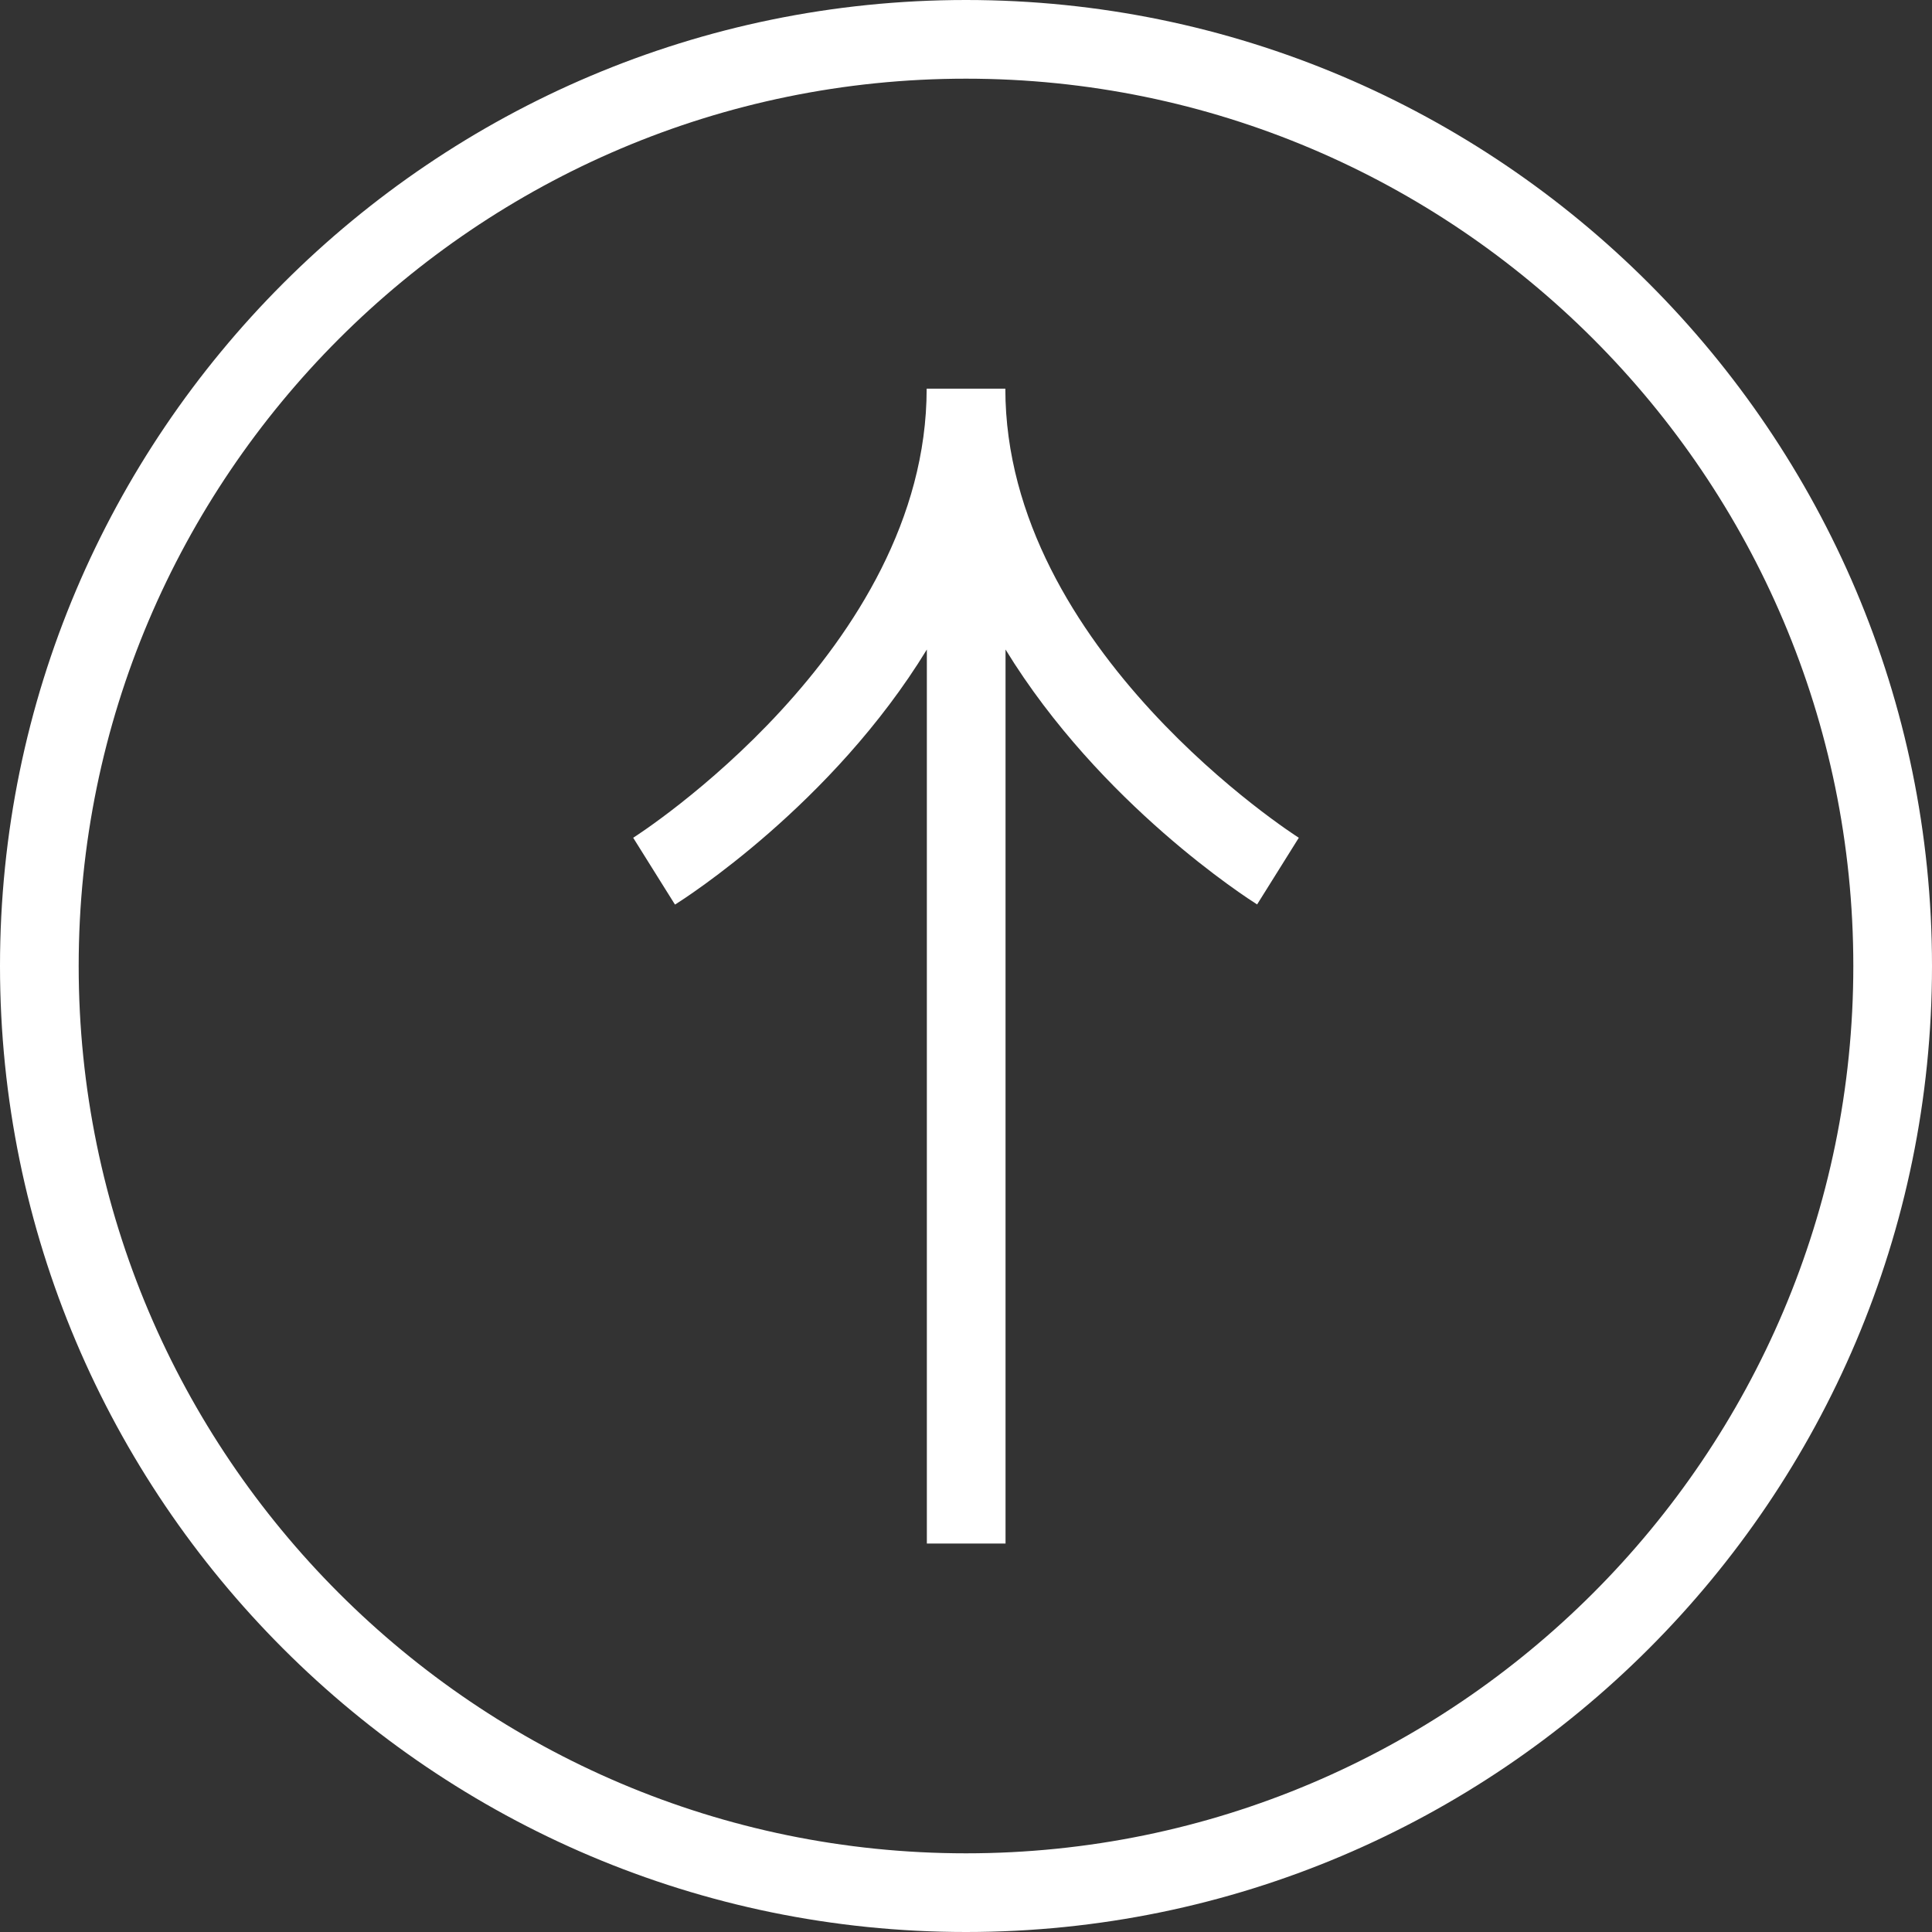
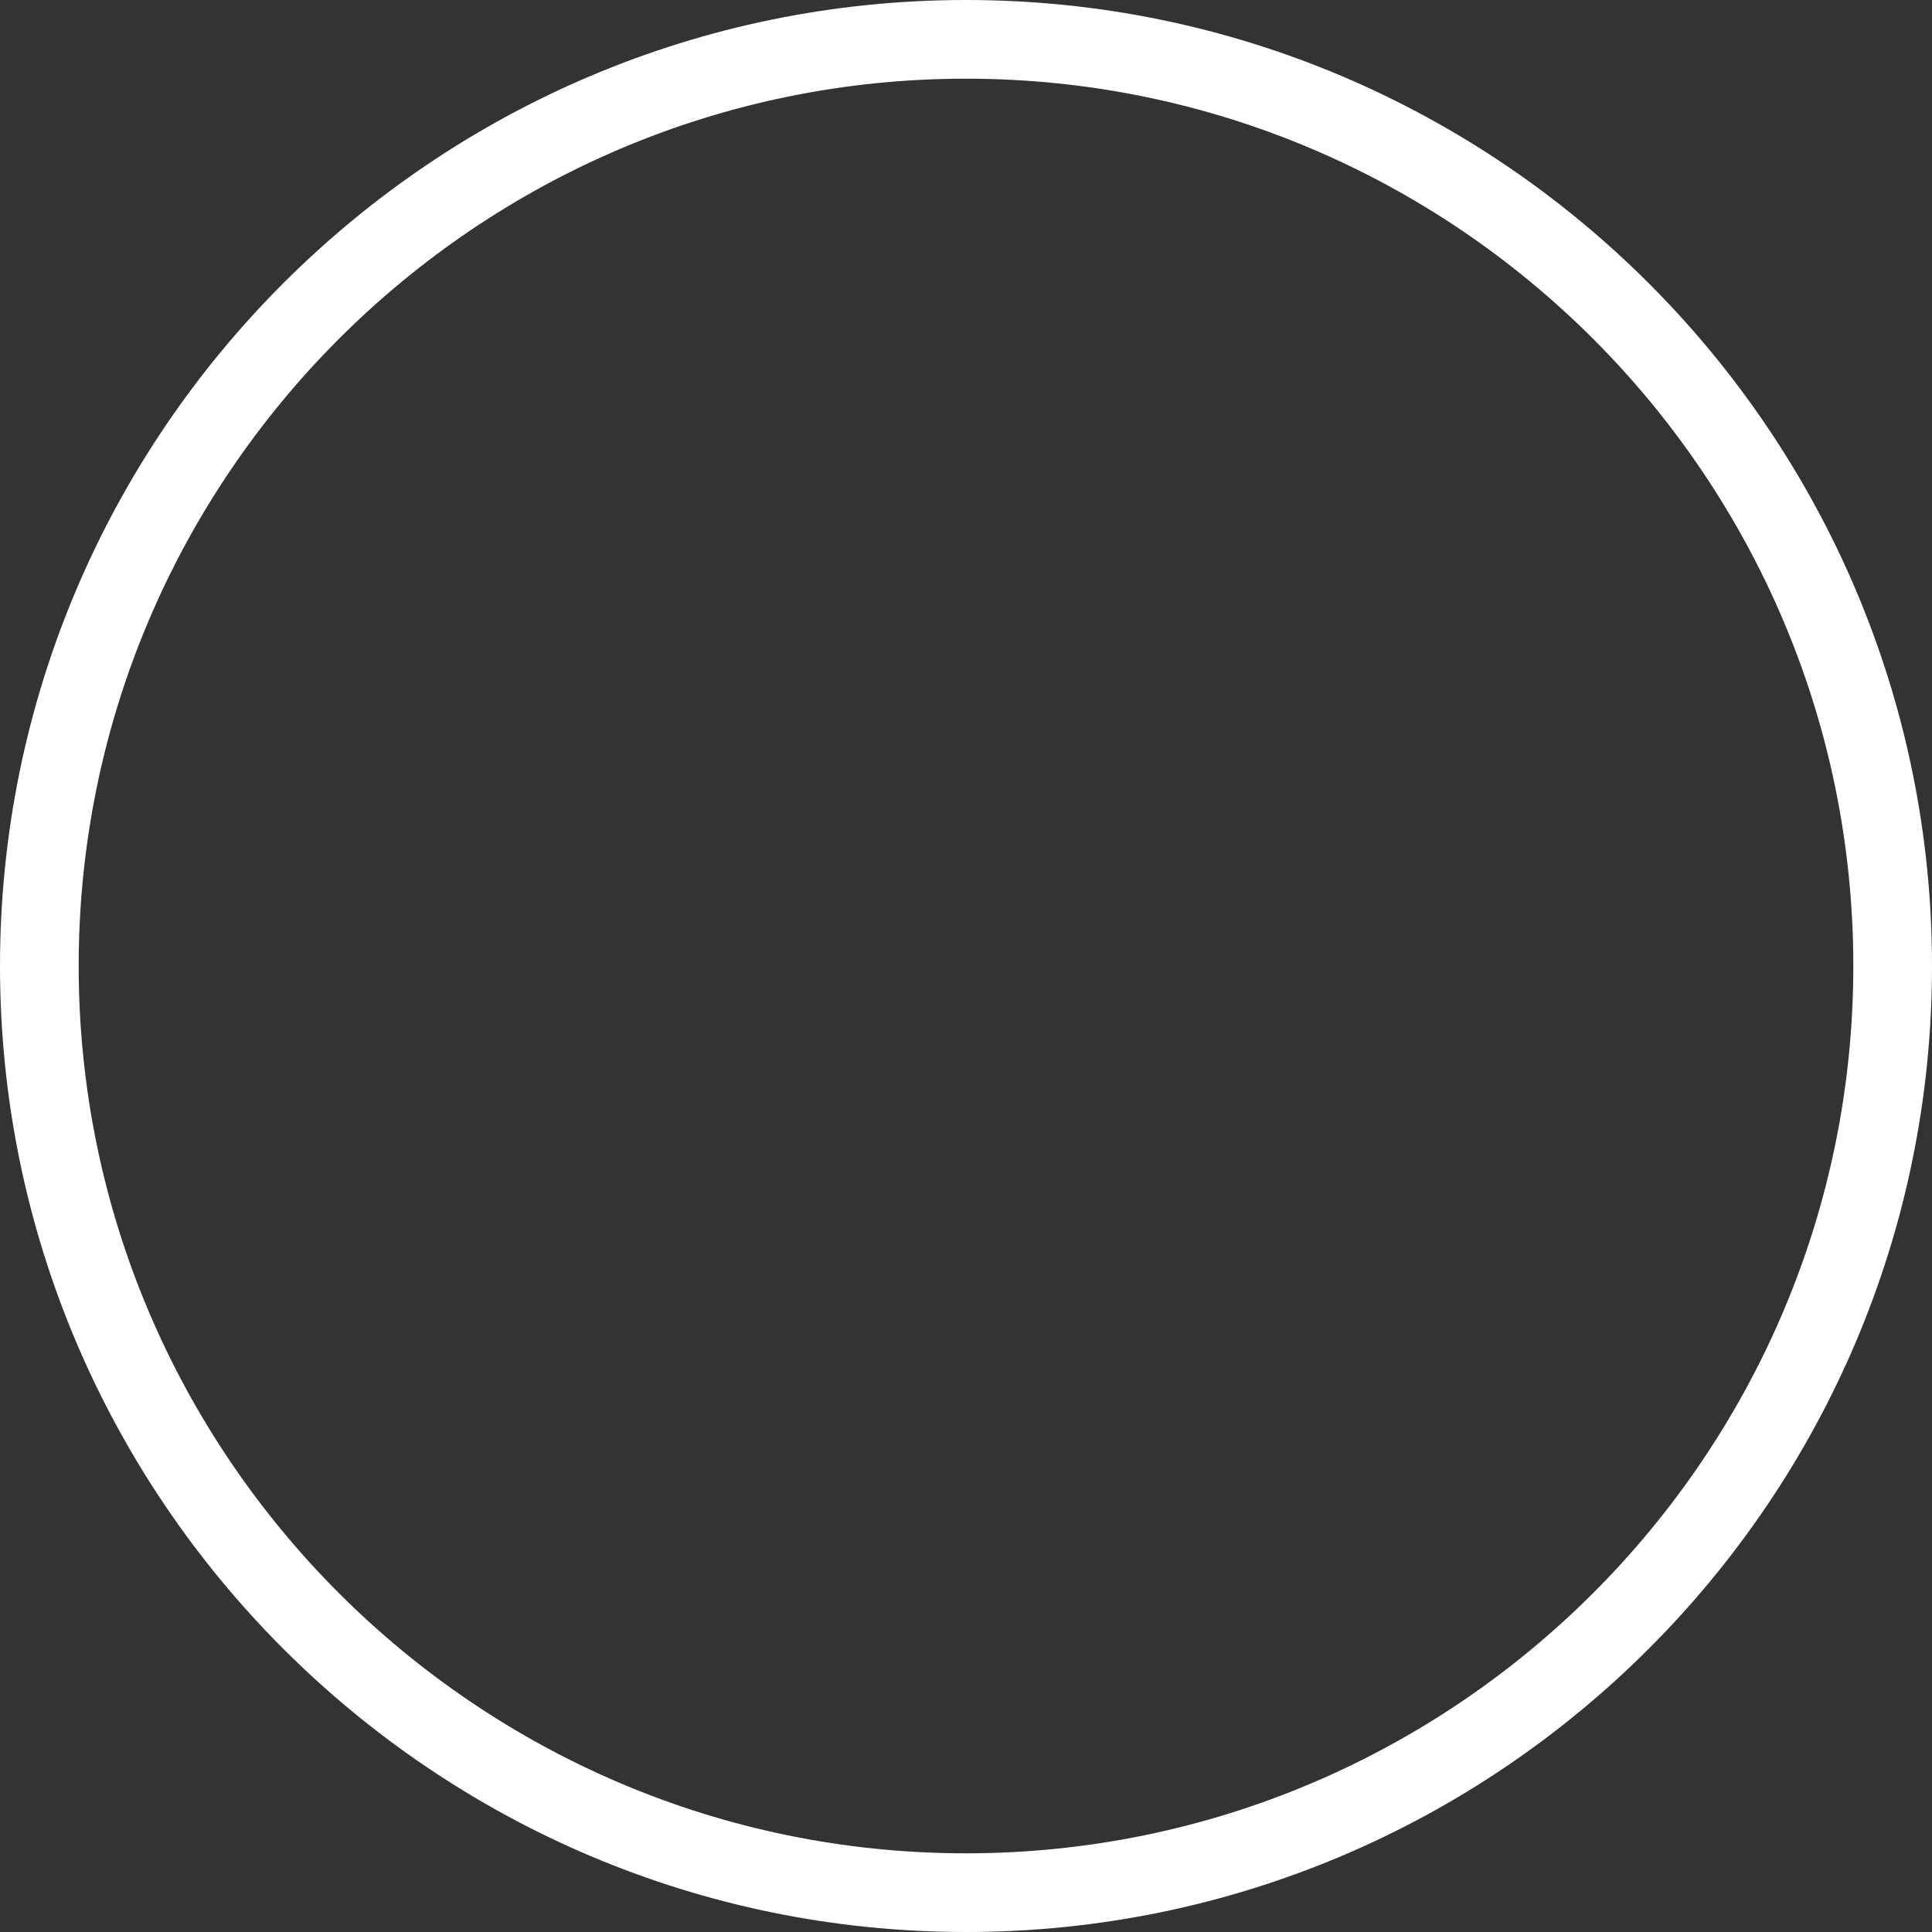
<svg xmlns="http://www.w3.org/2000/svg" id="Livello_2" data-name="Livello 2" viewBox="0 0 98.22 98.22">
  <rect x="0" y="0" width="98.22" height="98.22" fill="#333333" stroke="none" />
  <defs>
    <style>
      .cls-1 {
        fill: #fff;
        stroke-width: 0px;
      }
    </style>
  </defs>
  <g id="Livello_2-2" data-name="Livello 2">
    <g id="Livello_1-2" data-name="Livello 1-2">
-       <path class="cls-1" d="M34.33,45.98c.46-.29,7.98-5.08,12.79-12.96v45.45h4v-45.45c4.82,7.87,12.33,12.67,12.79,12.96l2.12-3.39c-.15-.09-14.92-9.54-14.92-22.83h-4c0,13.29-14.77,22.74-14.92,22.83l2.12,3.39h.02Z" />
-     </g>
+       </g>
    <path class="cls-1" d="M49.11,98.22C22.03,98.22,0,76.19,0,49.11S22.03,0,49.11,0s49.11,22.03,49.11,49.11-22.03,49.11-49.11,49.11ZM49.11,4C24.24,4,4,24.24,4,49.11s20.24,45.11,45.11,45.11,45.11-20.24,45.11-45.11S73.99,4,49.11,4Z" />
  </g>
</svg>